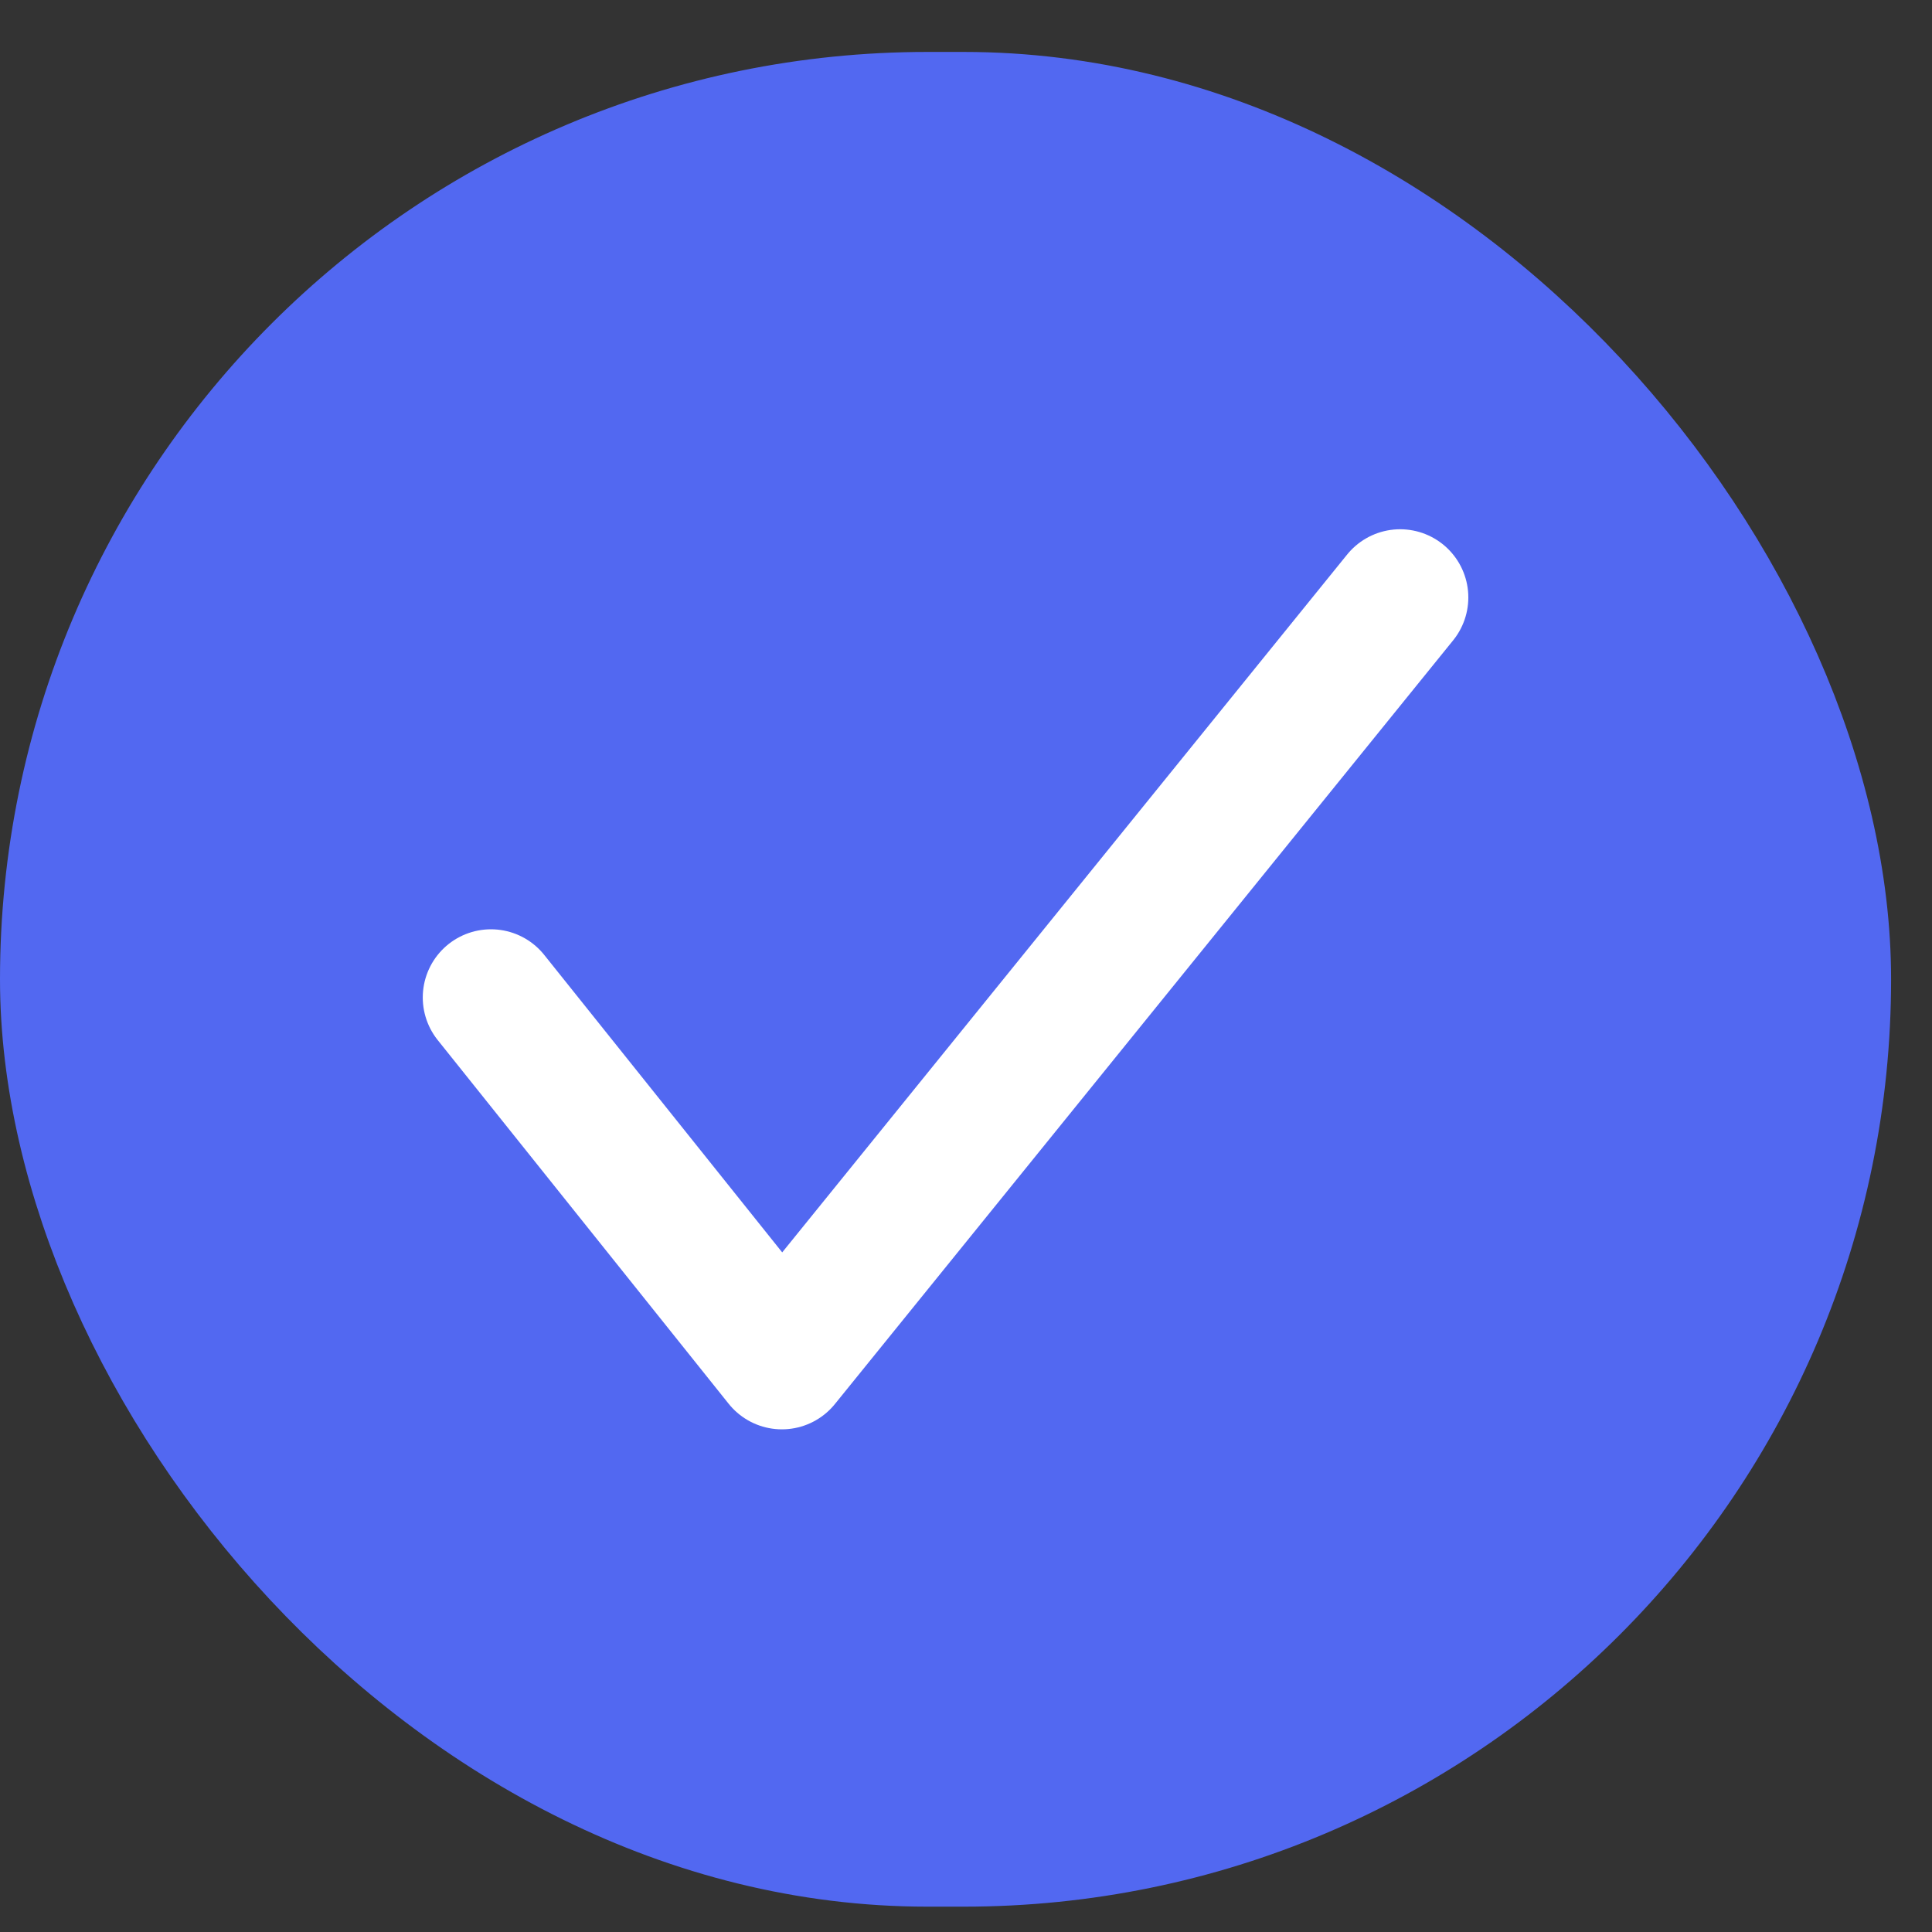
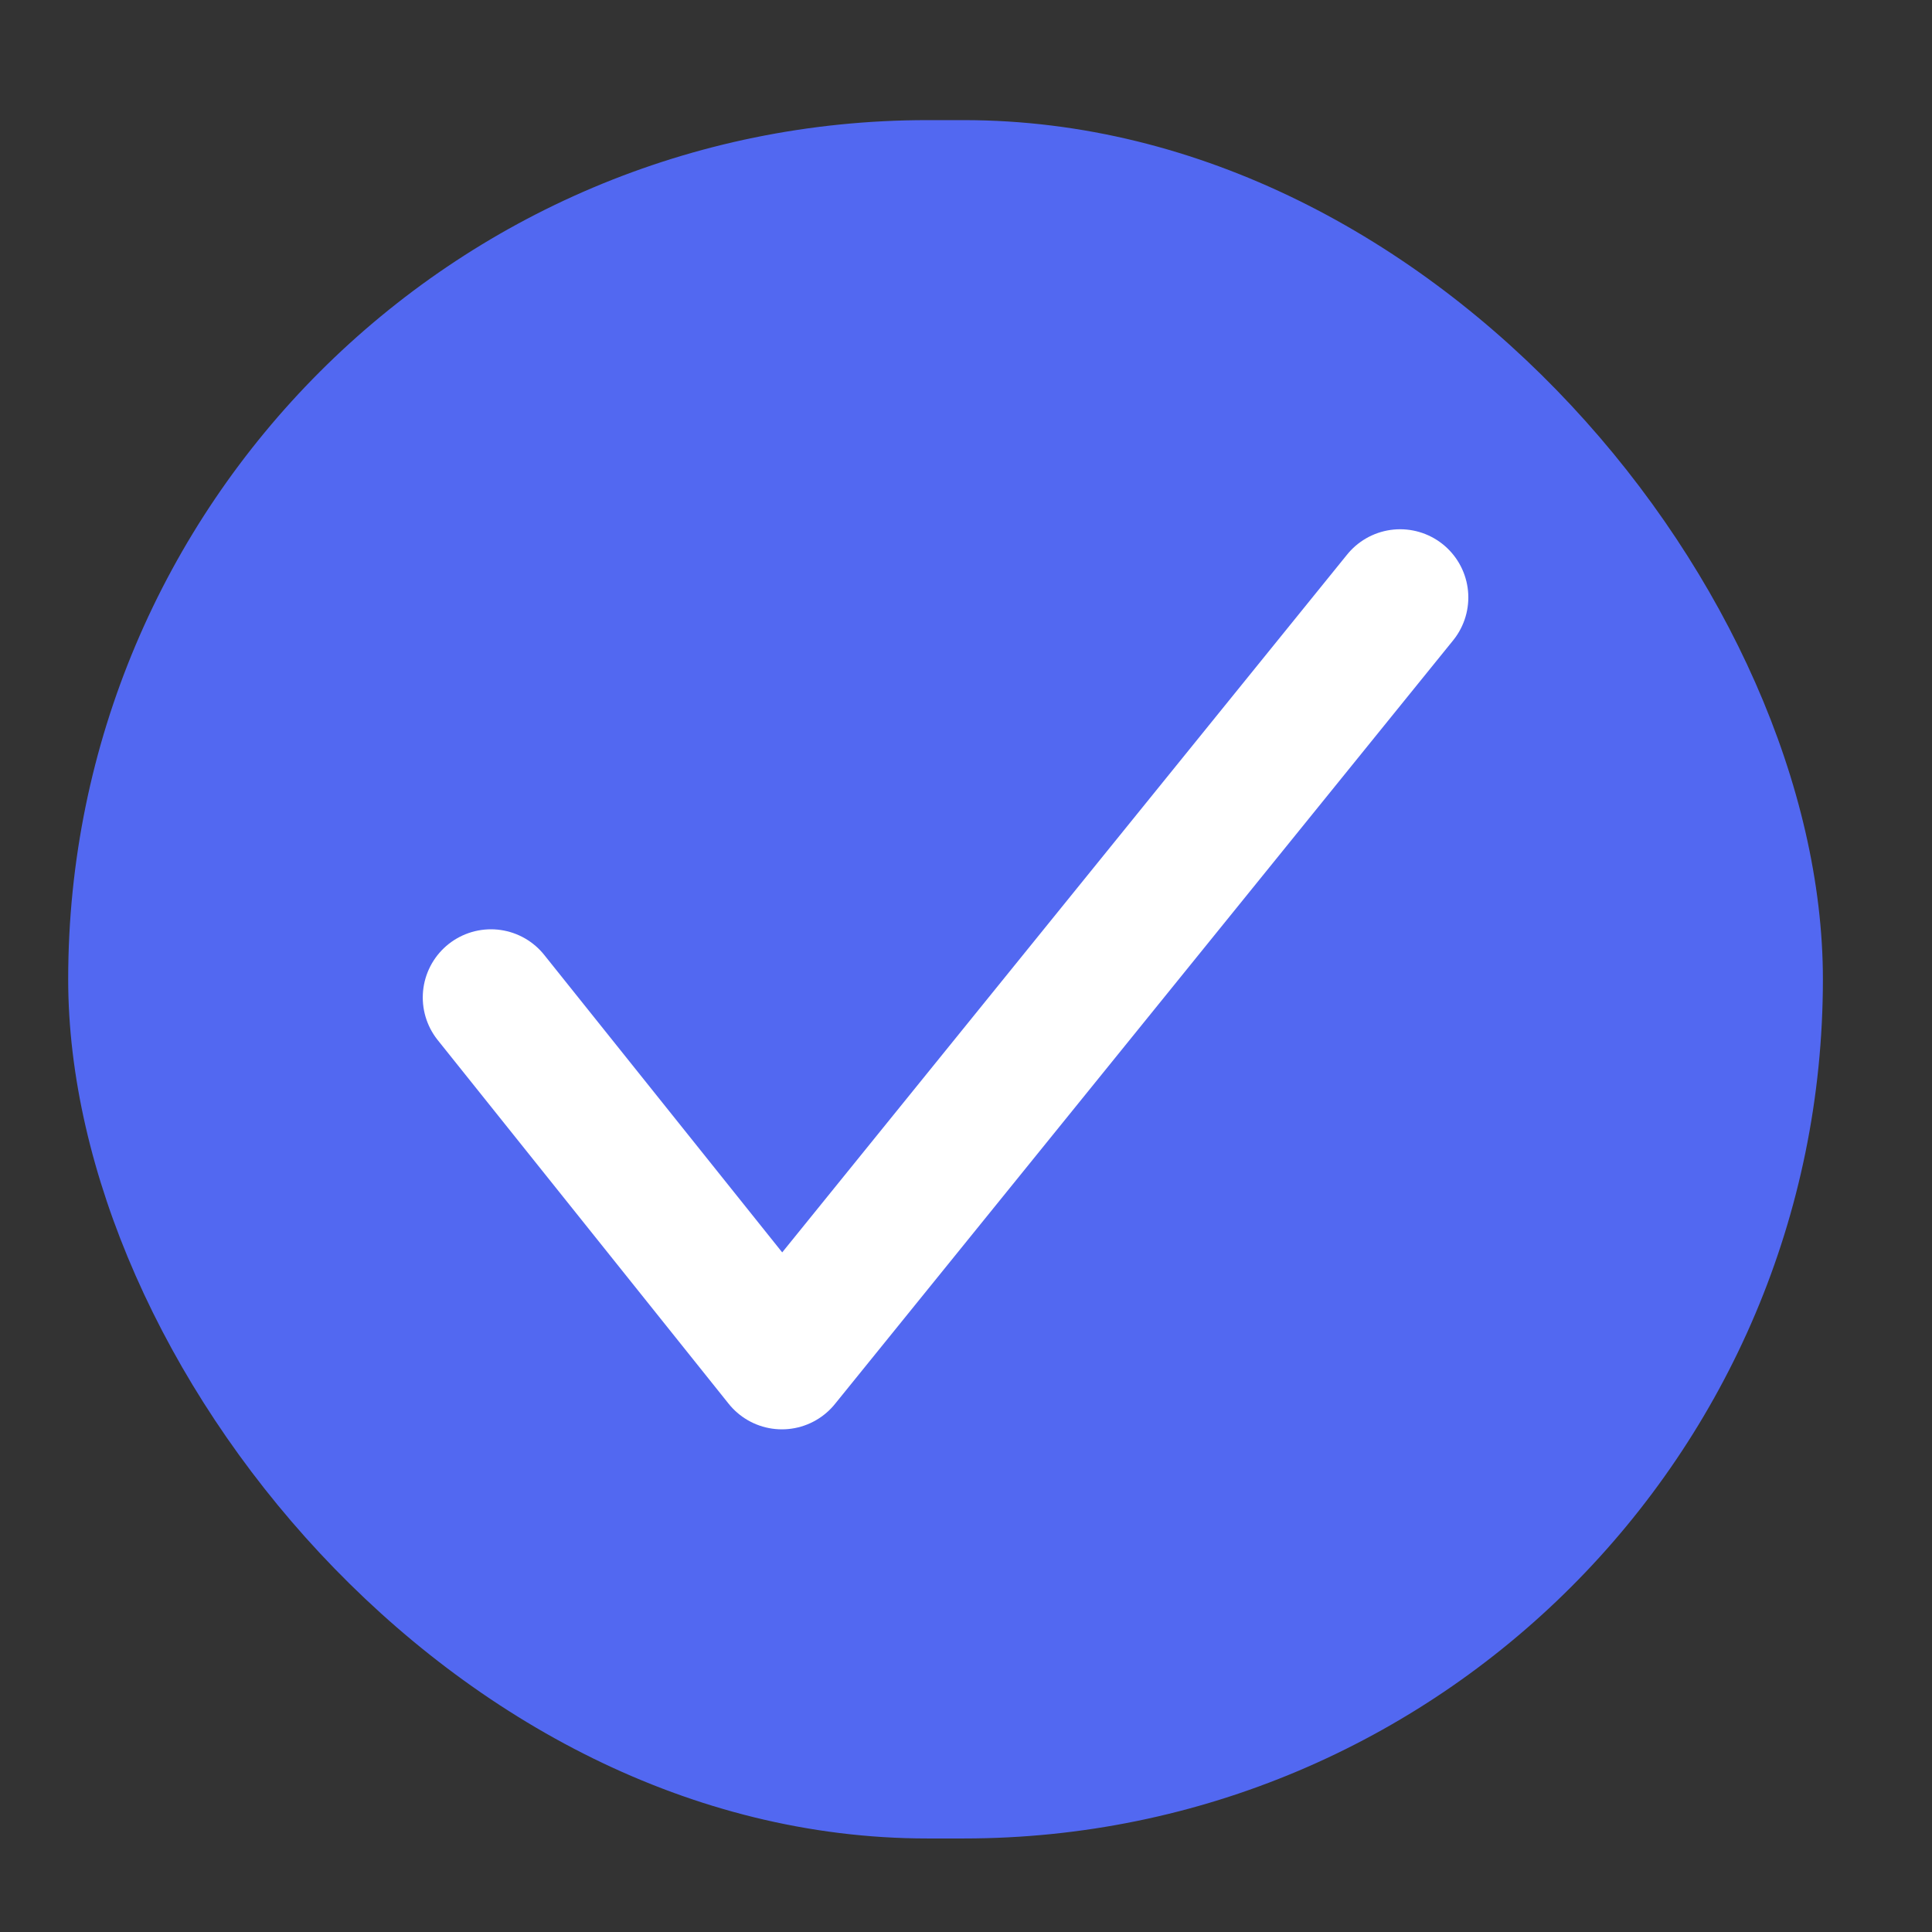
<svg xmlns="http://www.w3.org/2000/svg" width="17" height="17" viewBox="0 0 17 17" fill="none">
  <rect x="0" y="0" width="17" height="17" fill="#333333" stroke="none" />
  <rect x="0.6" y="1.057" width="15.44" height="15.12" rx="7.56" fill="#5268F1" />
-   <rect x="0.6" y="1.057" width="15.44" height="15.12" rx="7.56" stroke="#5268F1" stroke-width="1.2" />
  <path d="M4.32 8.777L6.88 11.977L12.32 5.257" stroke="white" stroke-width="1.2" stroke-linecap="round" stroke-linejoin="round" />
</svg>